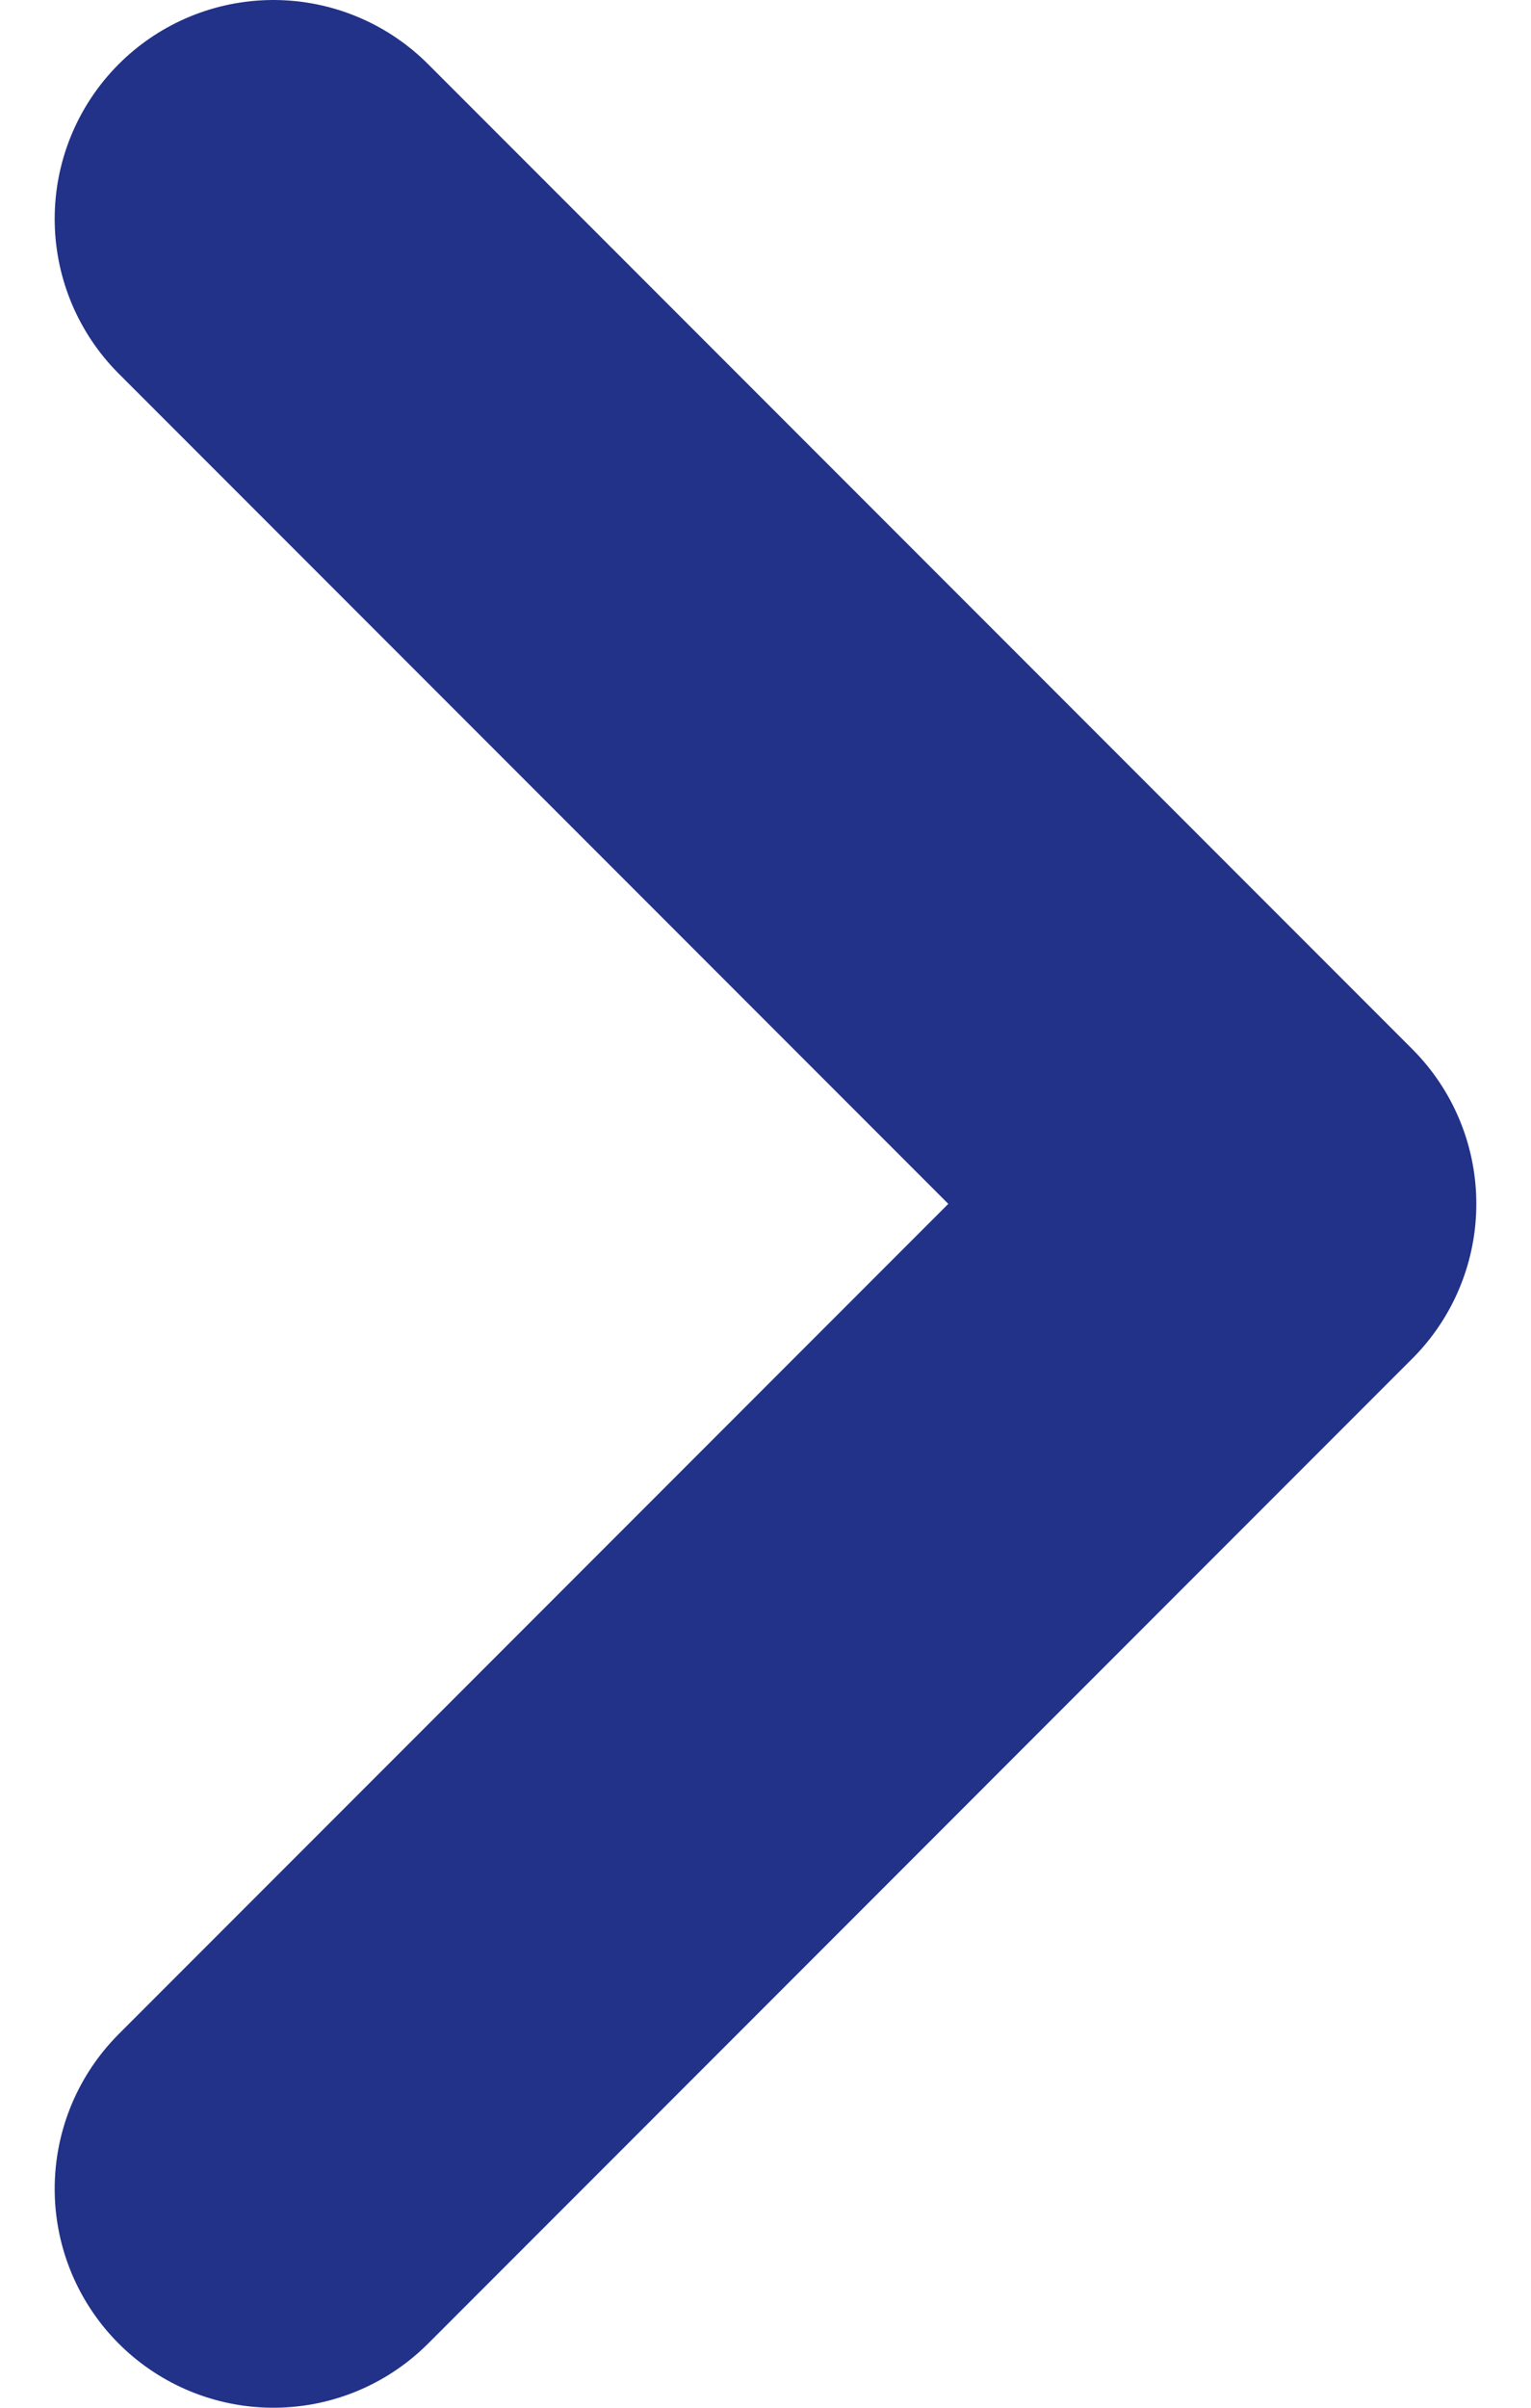
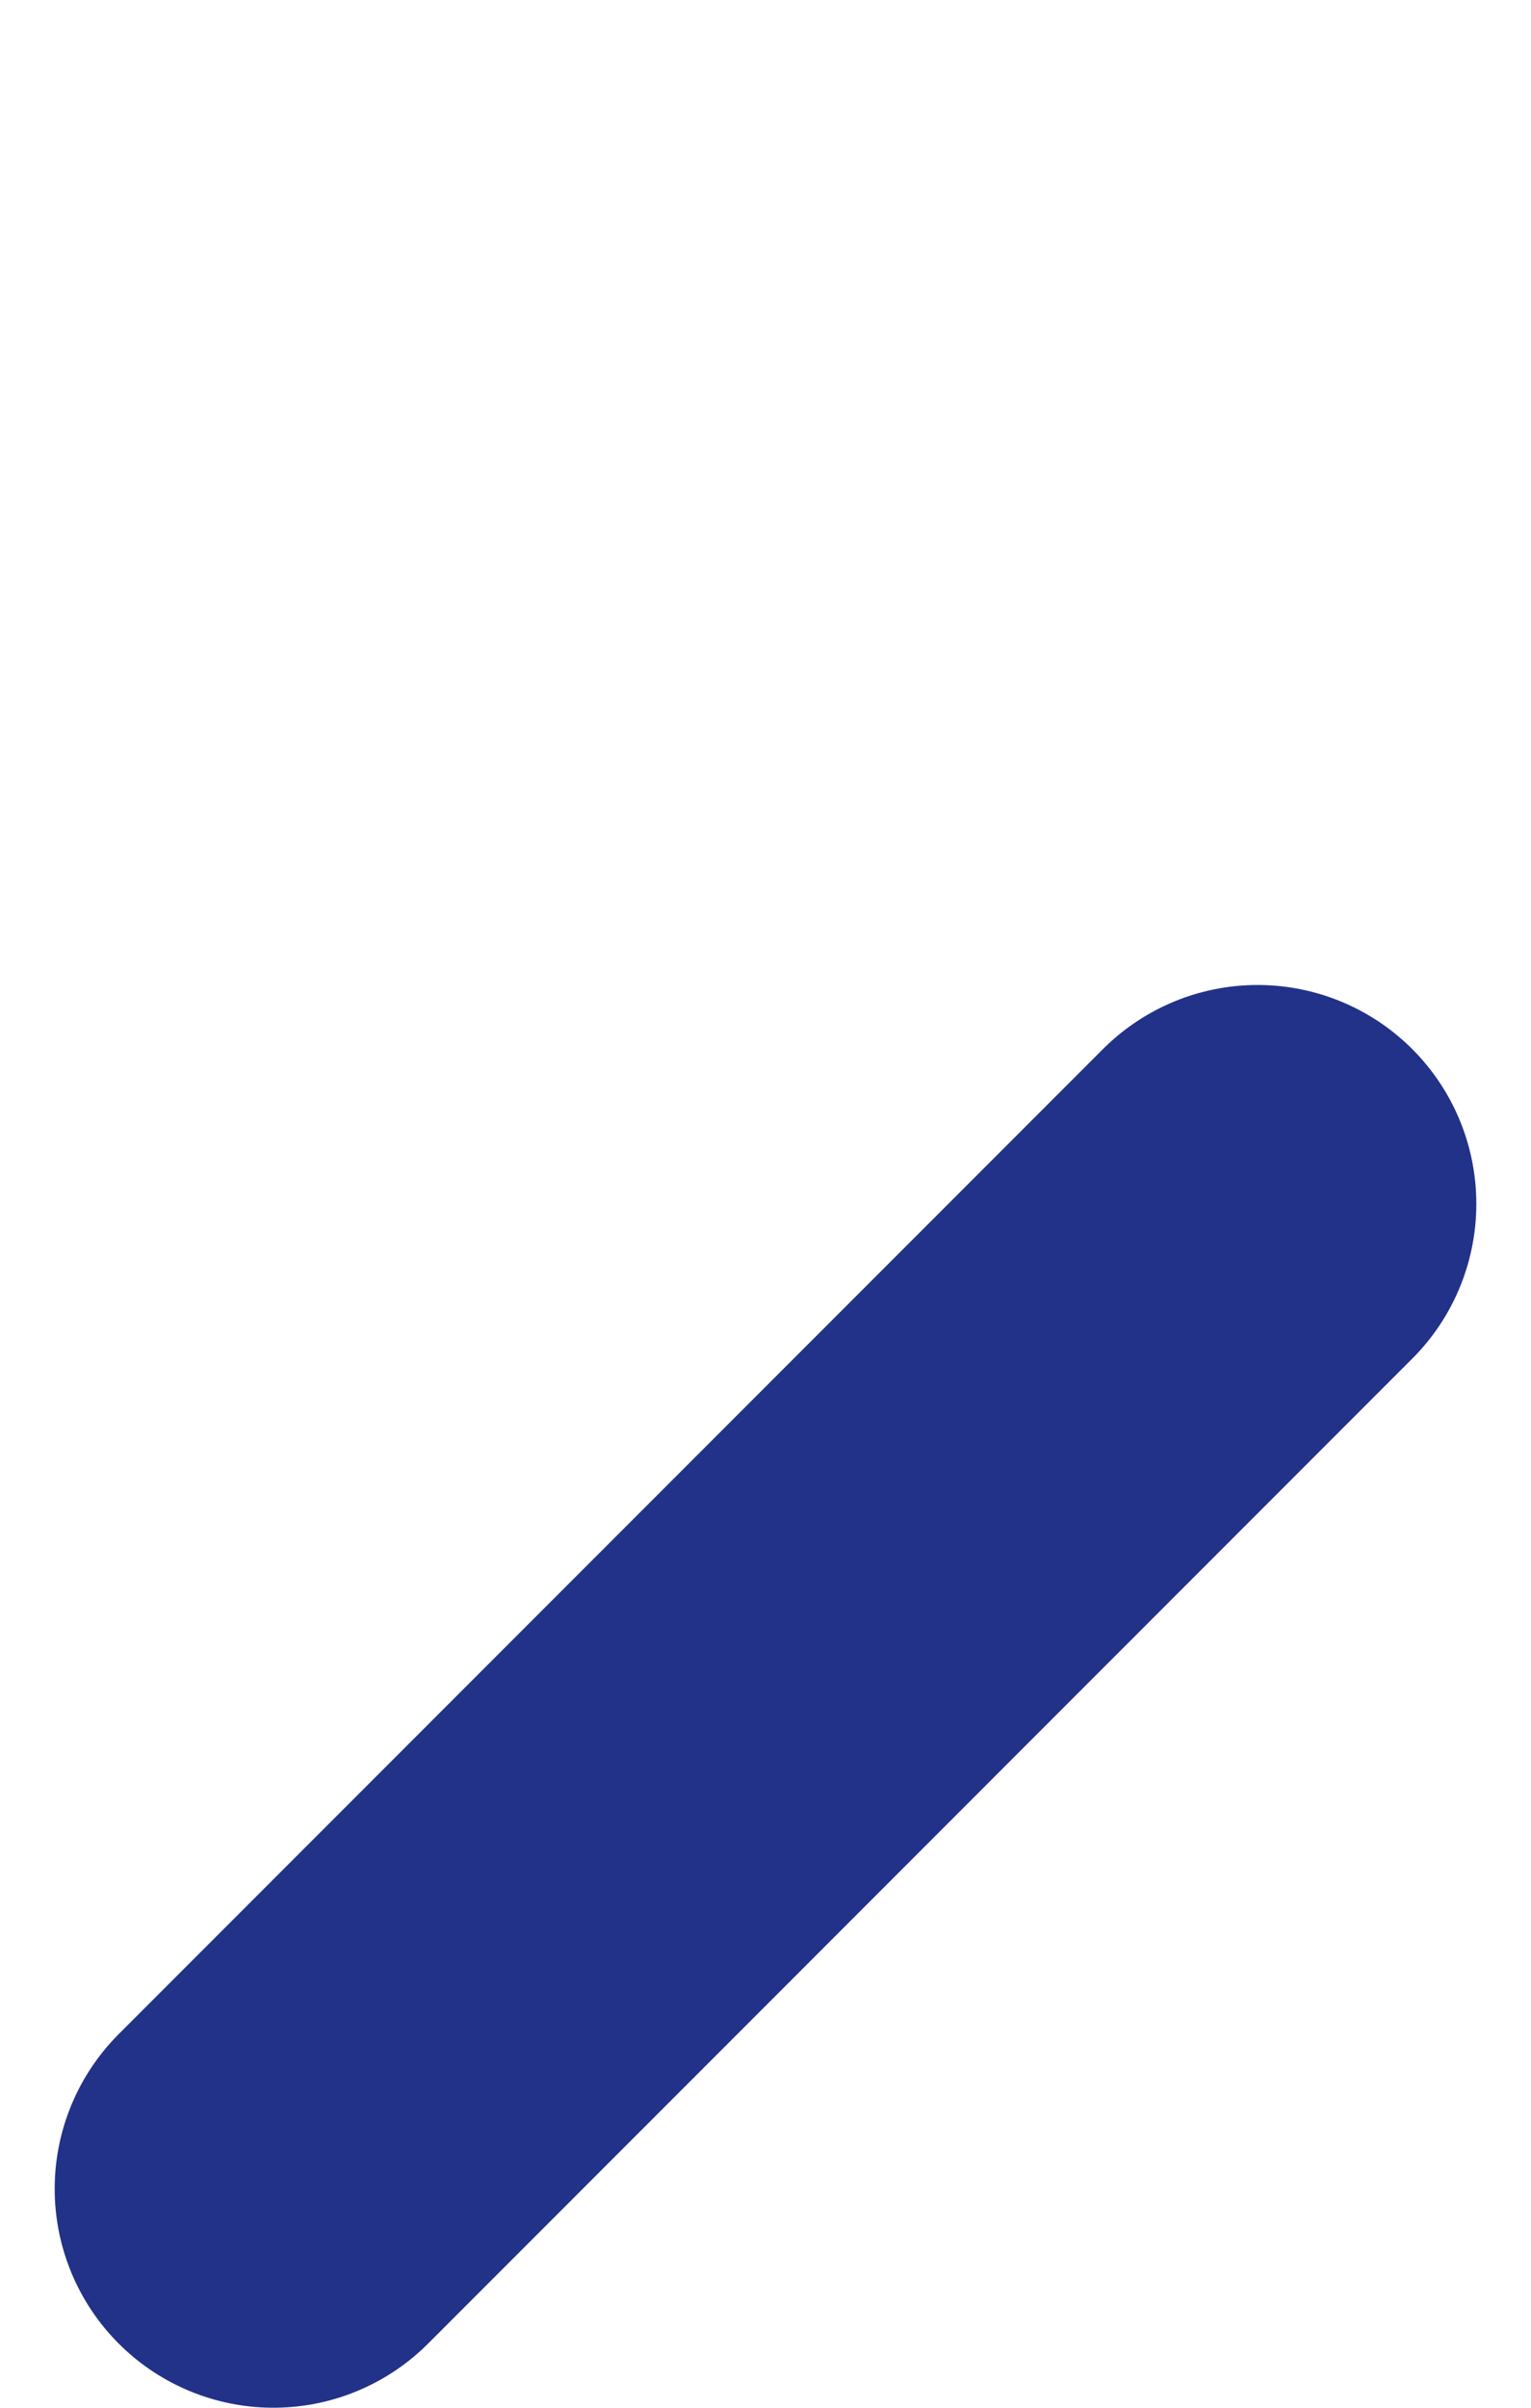
<svg xmlns="http://www.w3.org/2000/svg" width="14" height="22" viewBox="0 0 14 22" fill="none">
-   <path d="M2.5 20L11.5 11L2.5 2" stroke="#223288" stroke-width="4" stroke-linecap="round" stroke-linejoin="round" />
+   <path d="M2.5 20L11.5 11" stroke="#223288" stroke-width="4" stroke-linecap="round" stroke-linejoin="round" />
</svg>